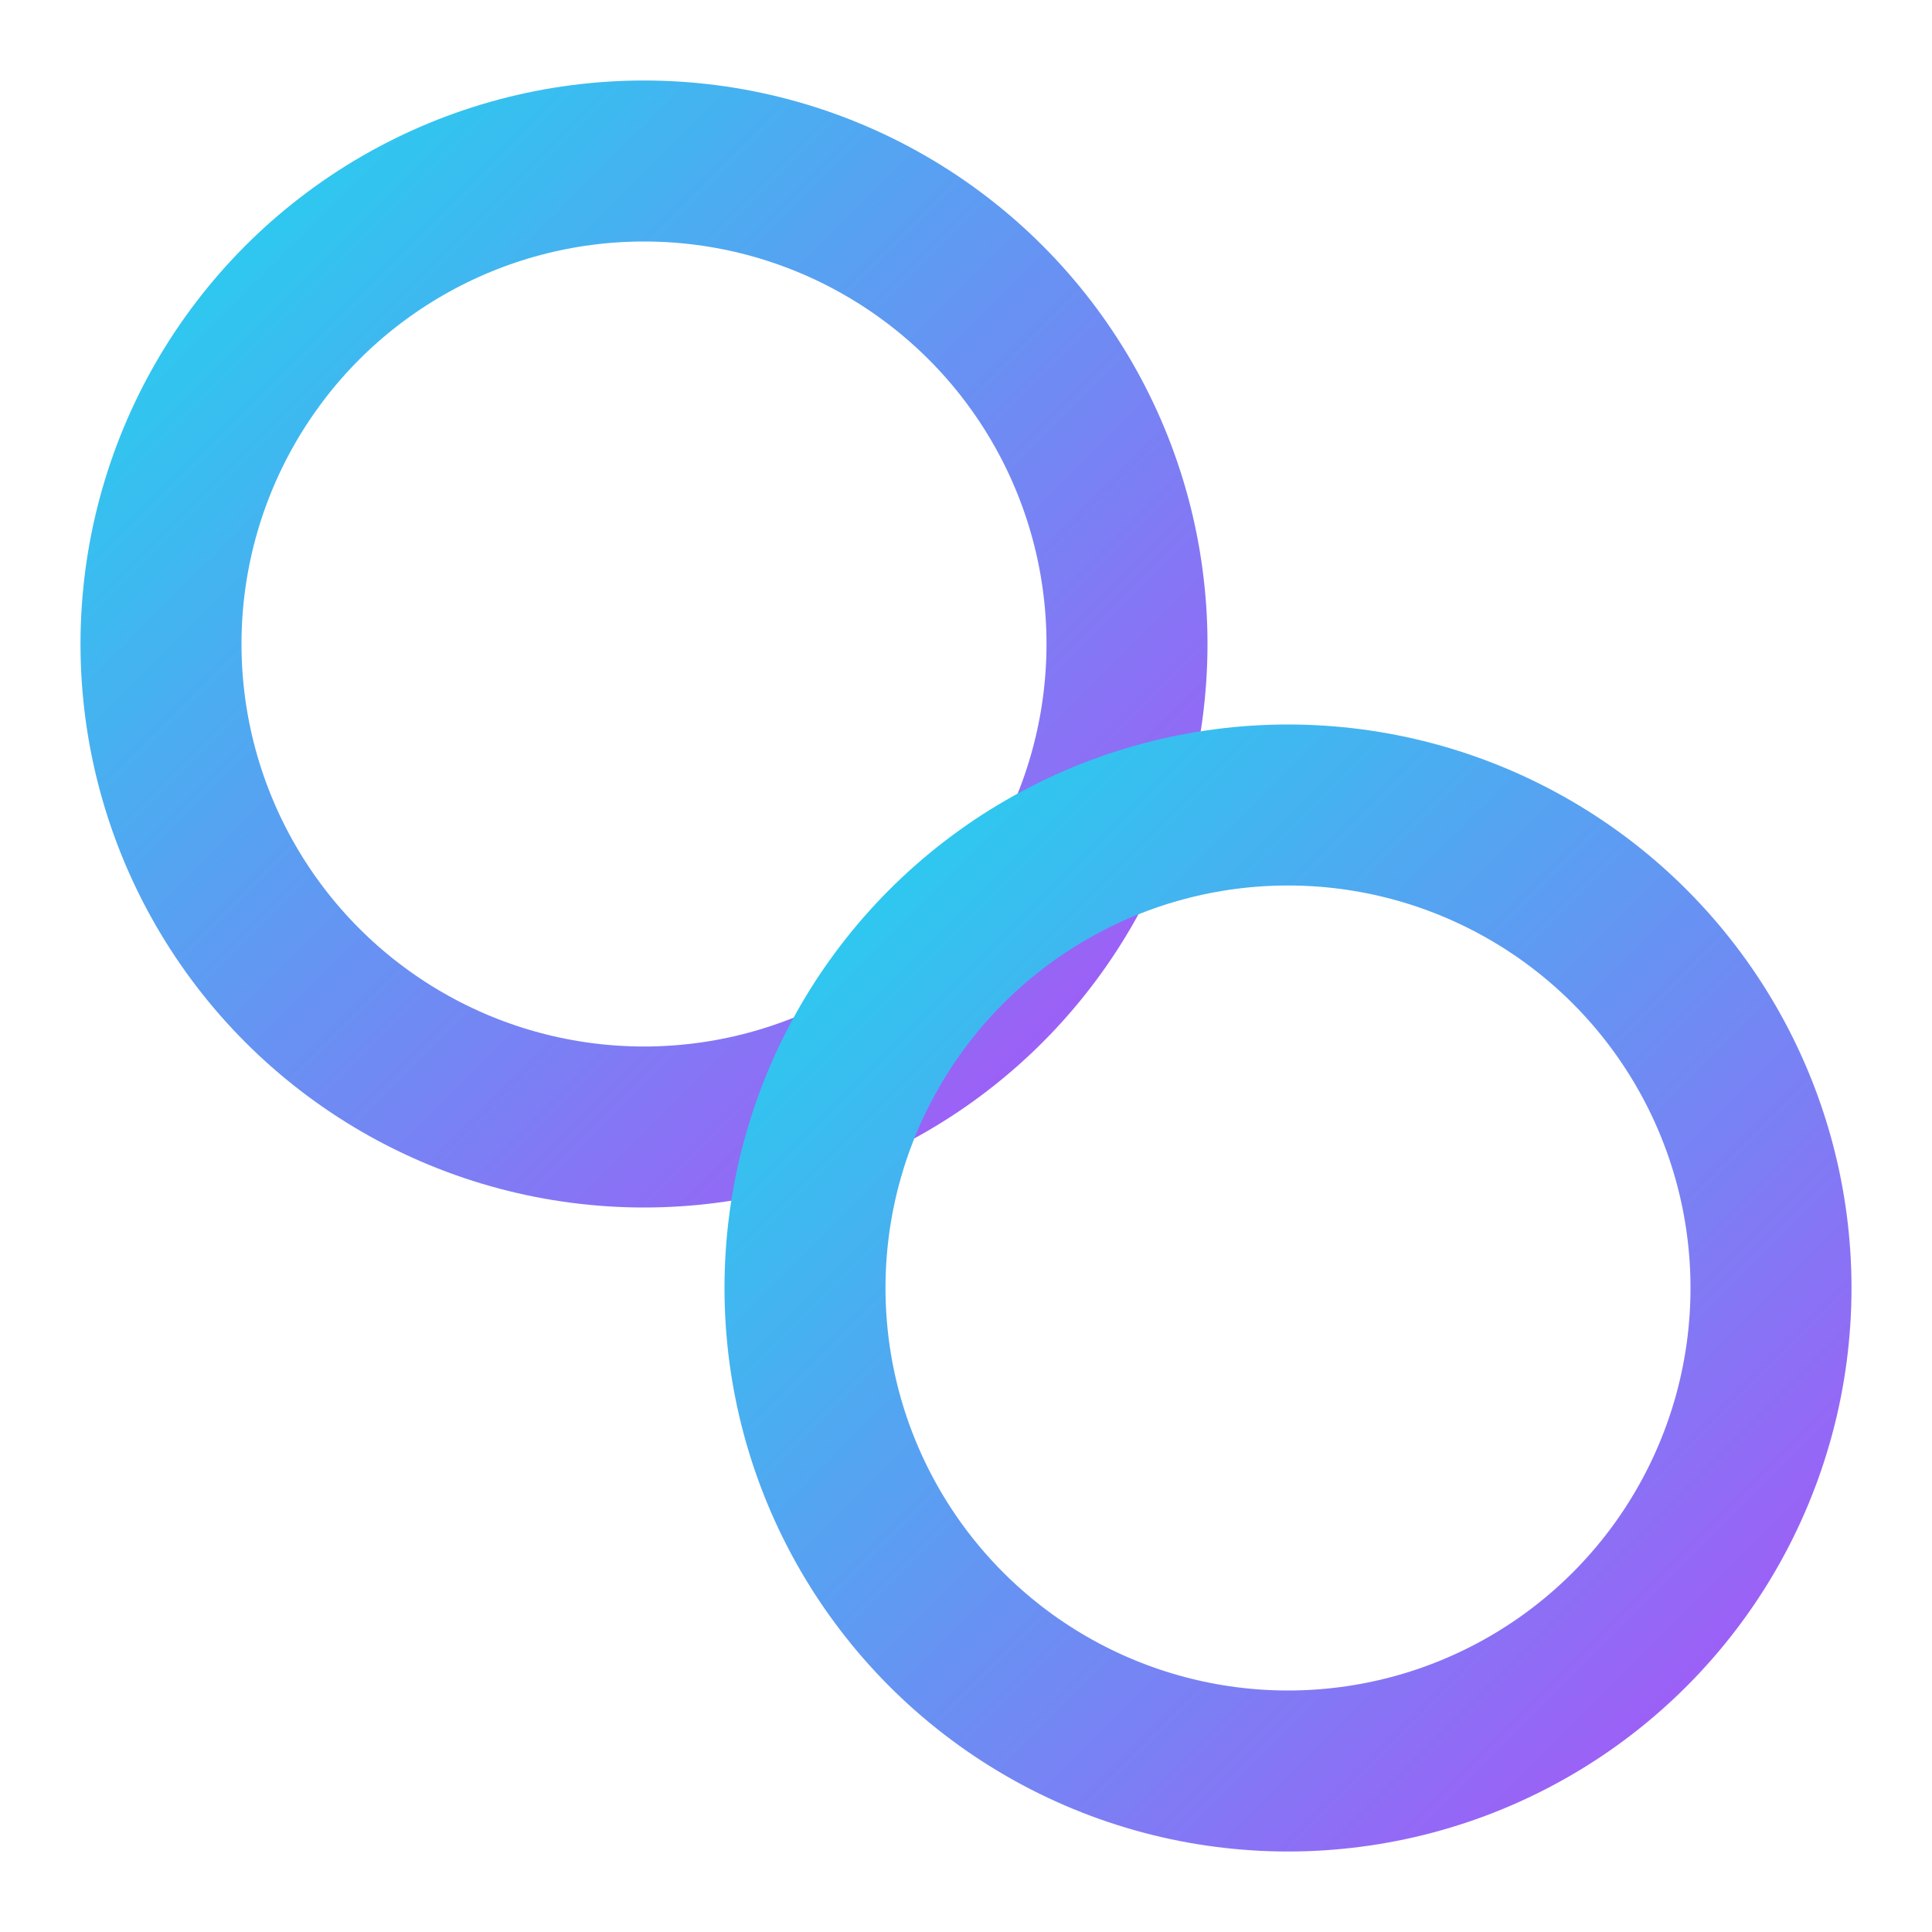
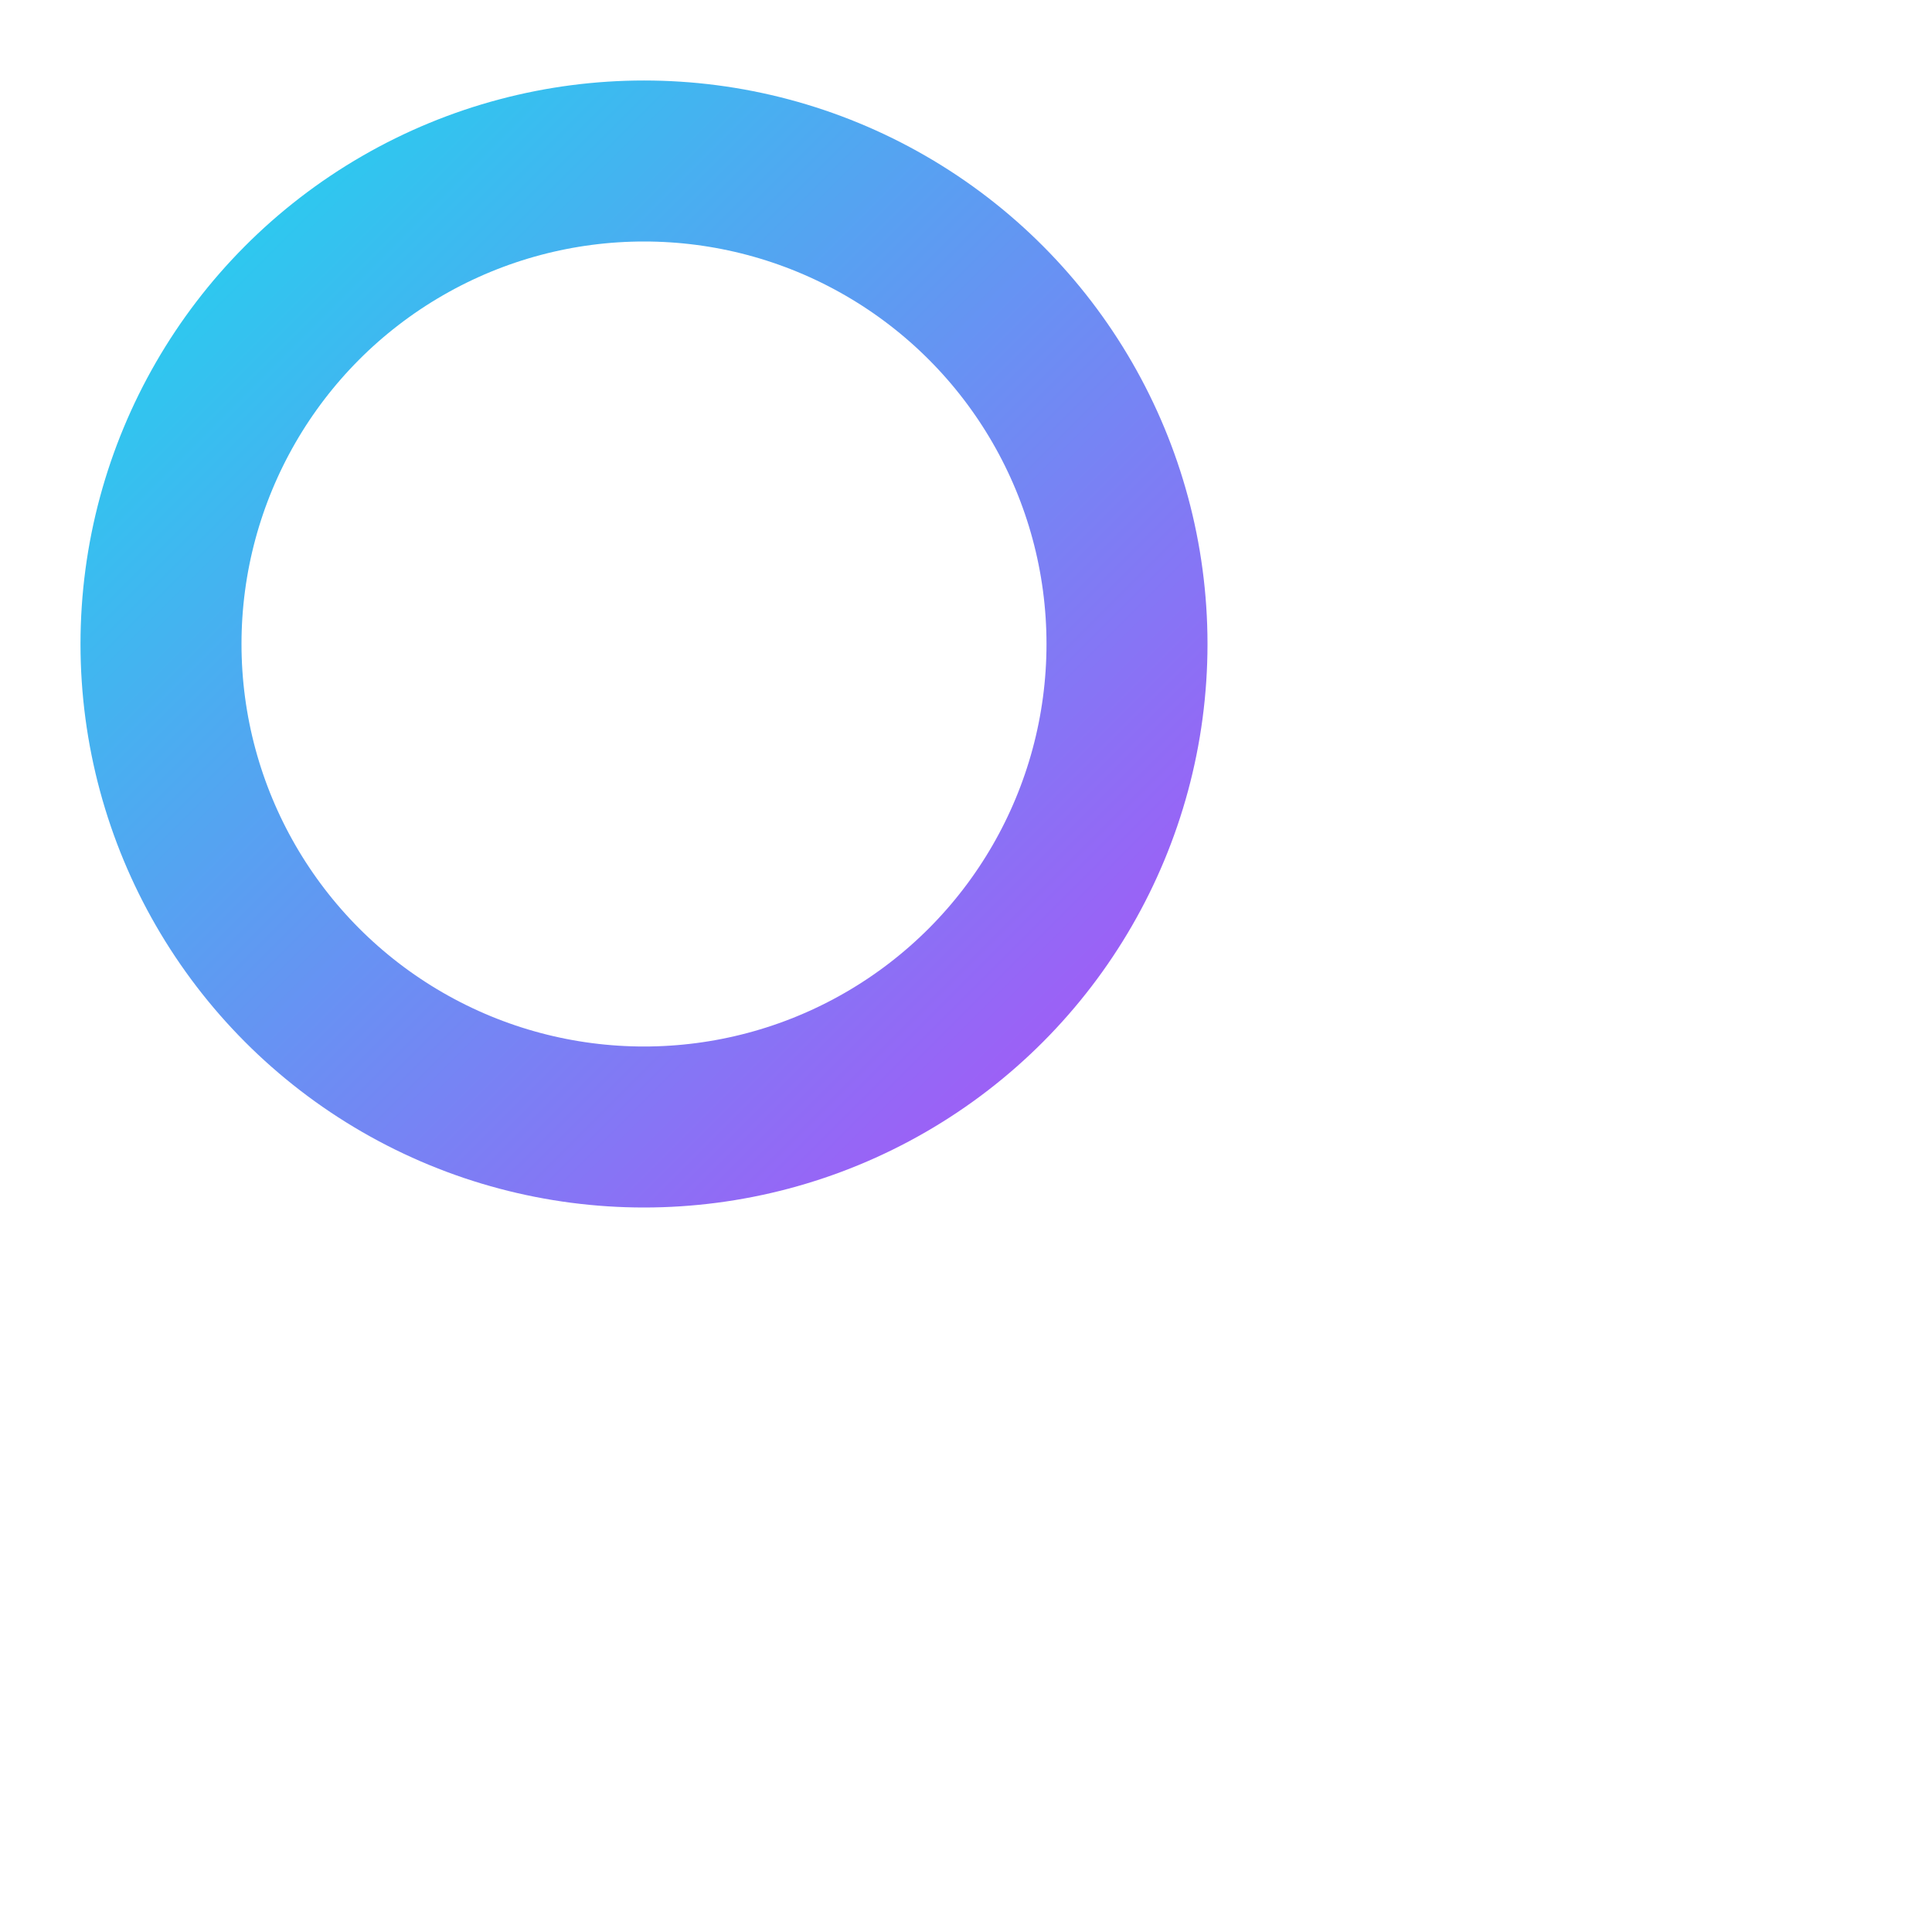
<svg xmlns="http://www.w3.org/2000/svg" width="256" height="256" viewBox="0 0 24 24" fill="none" stroke="url(#gradient)" stroke-width="2" stroke-linecap="round" stroke-linejoin="round">
  <defs>
    <linearGradient id="gradient" x1="0%" y1="0%" x2="100%" y2="100%">
      <stop offset="0%" stop-color="#22d3ee" />
      <stop offset="100%" stop-color="#a855f7" />
    </linearGradient>
  </defs>
  <circle cx="8" cy="8" r="6" />
-   <circle cx="16" cy="16" r="6" />
</svg>